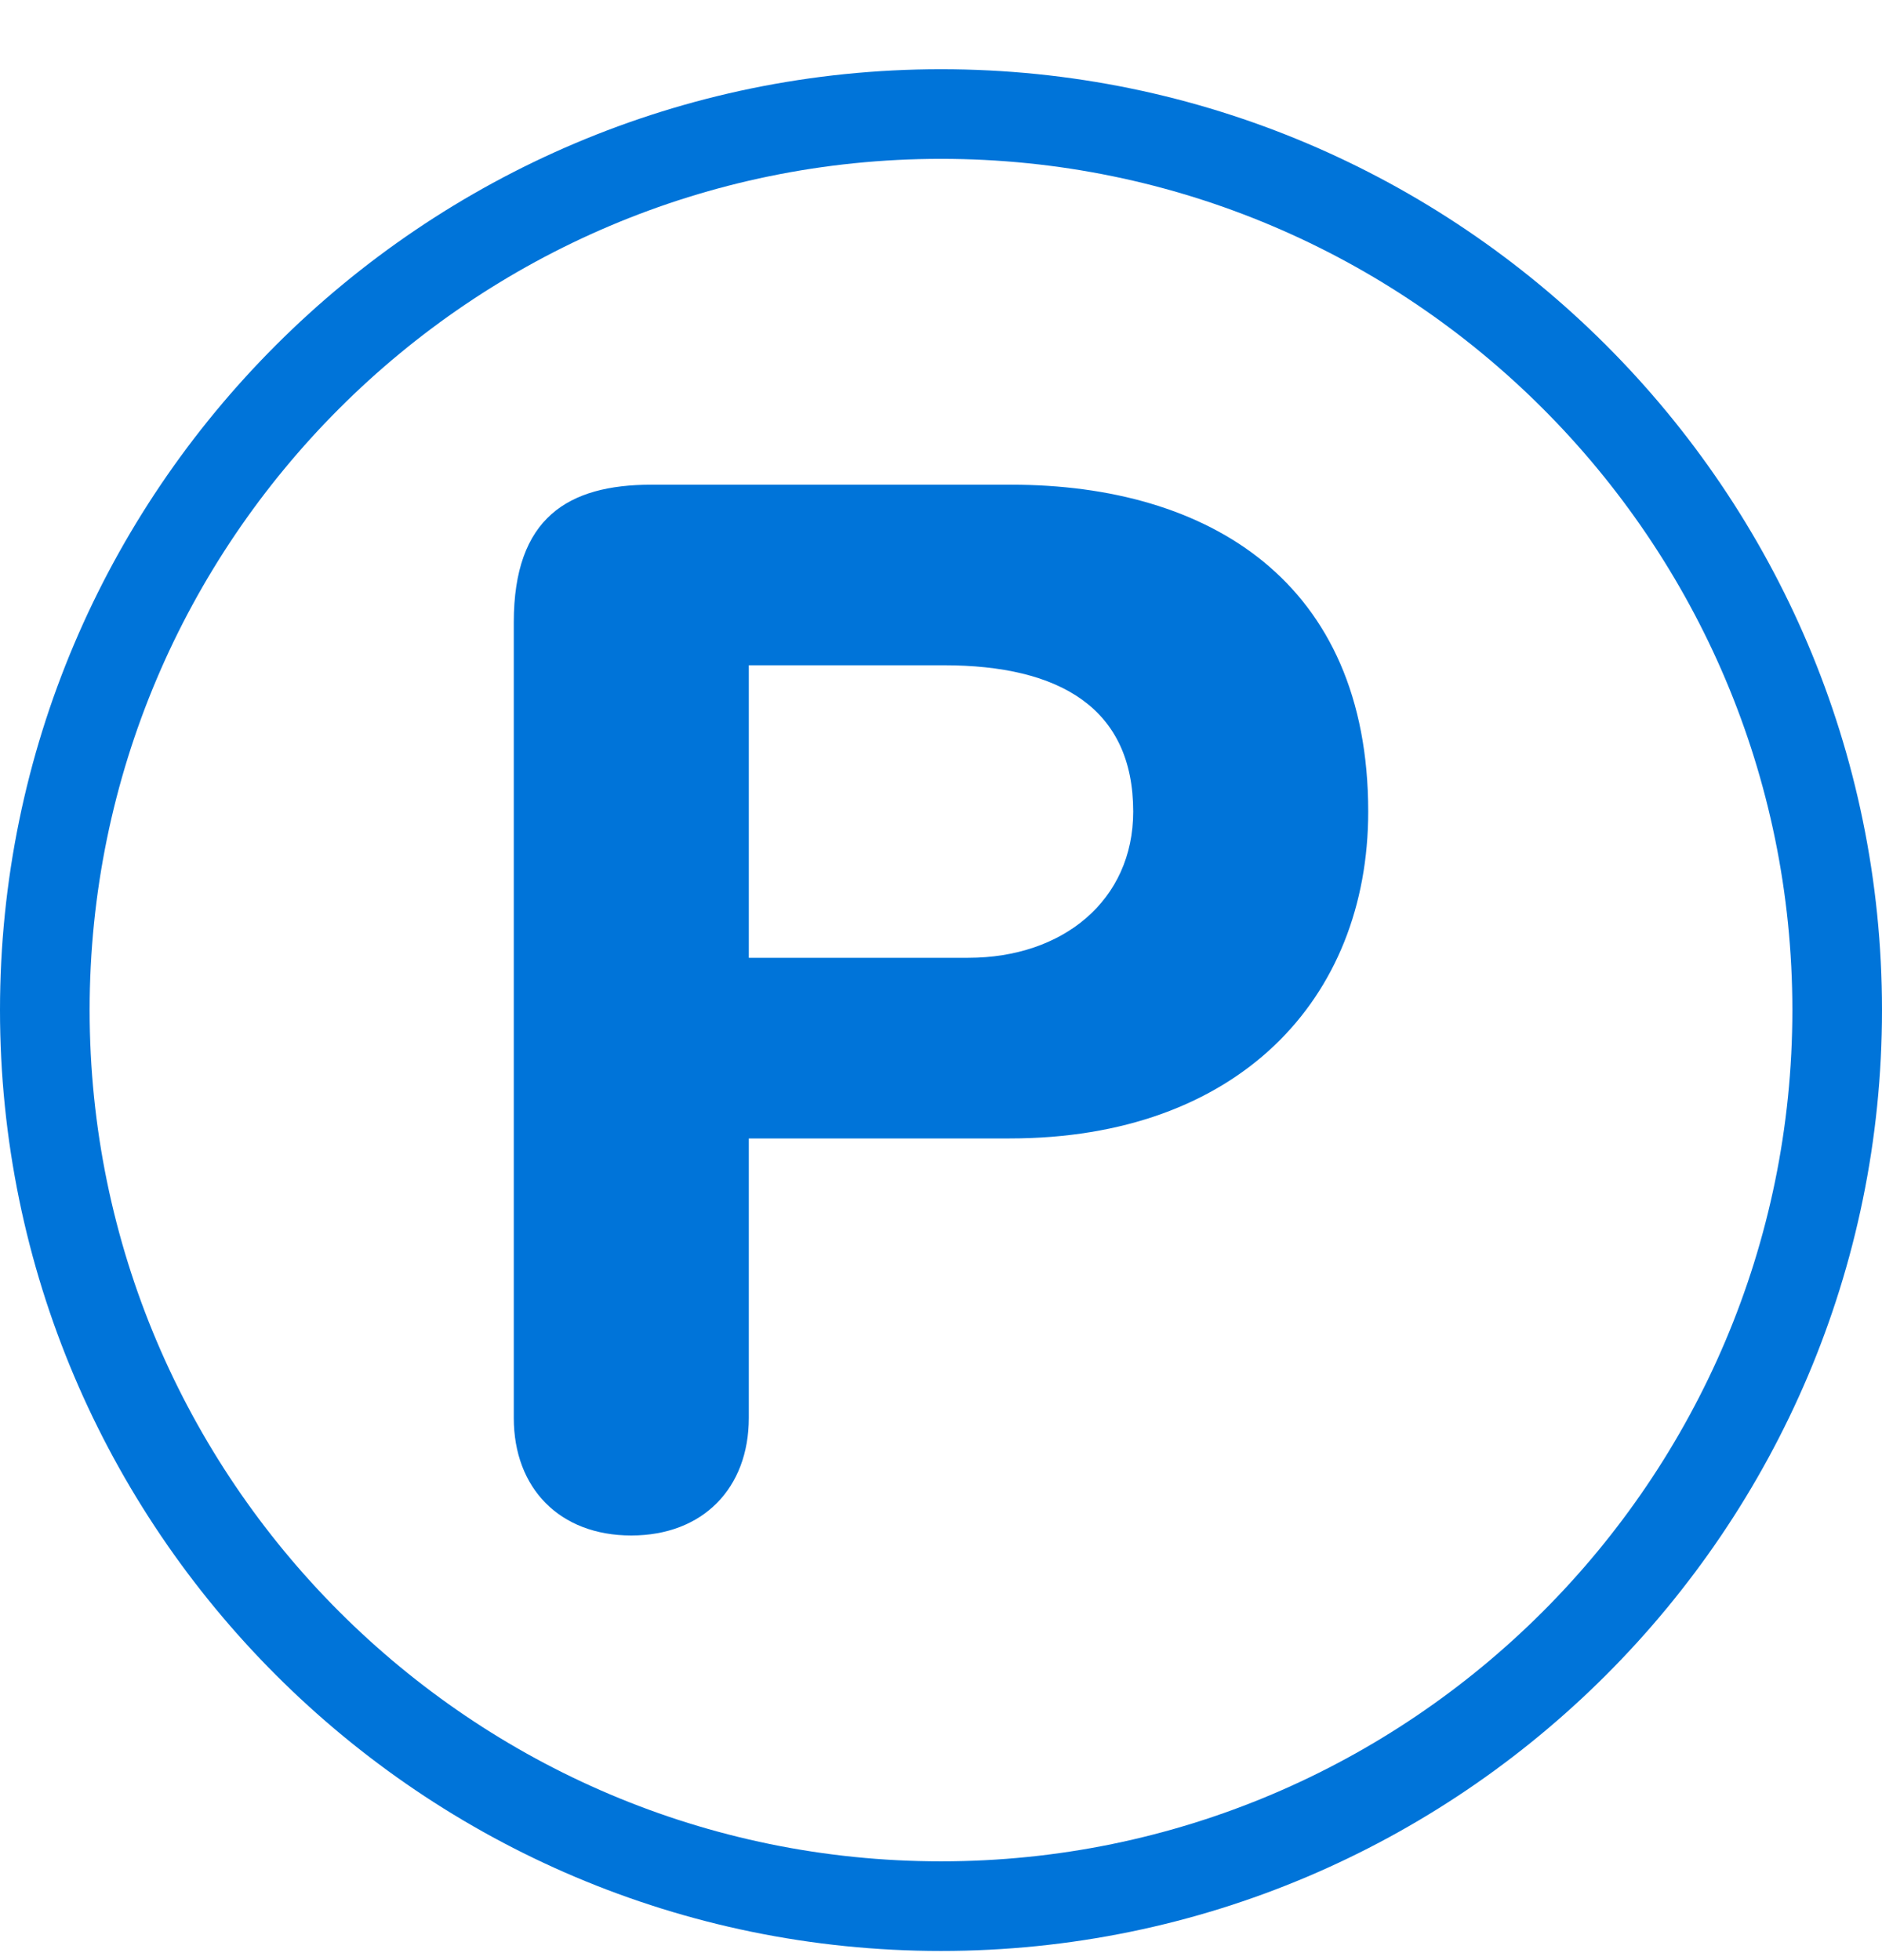
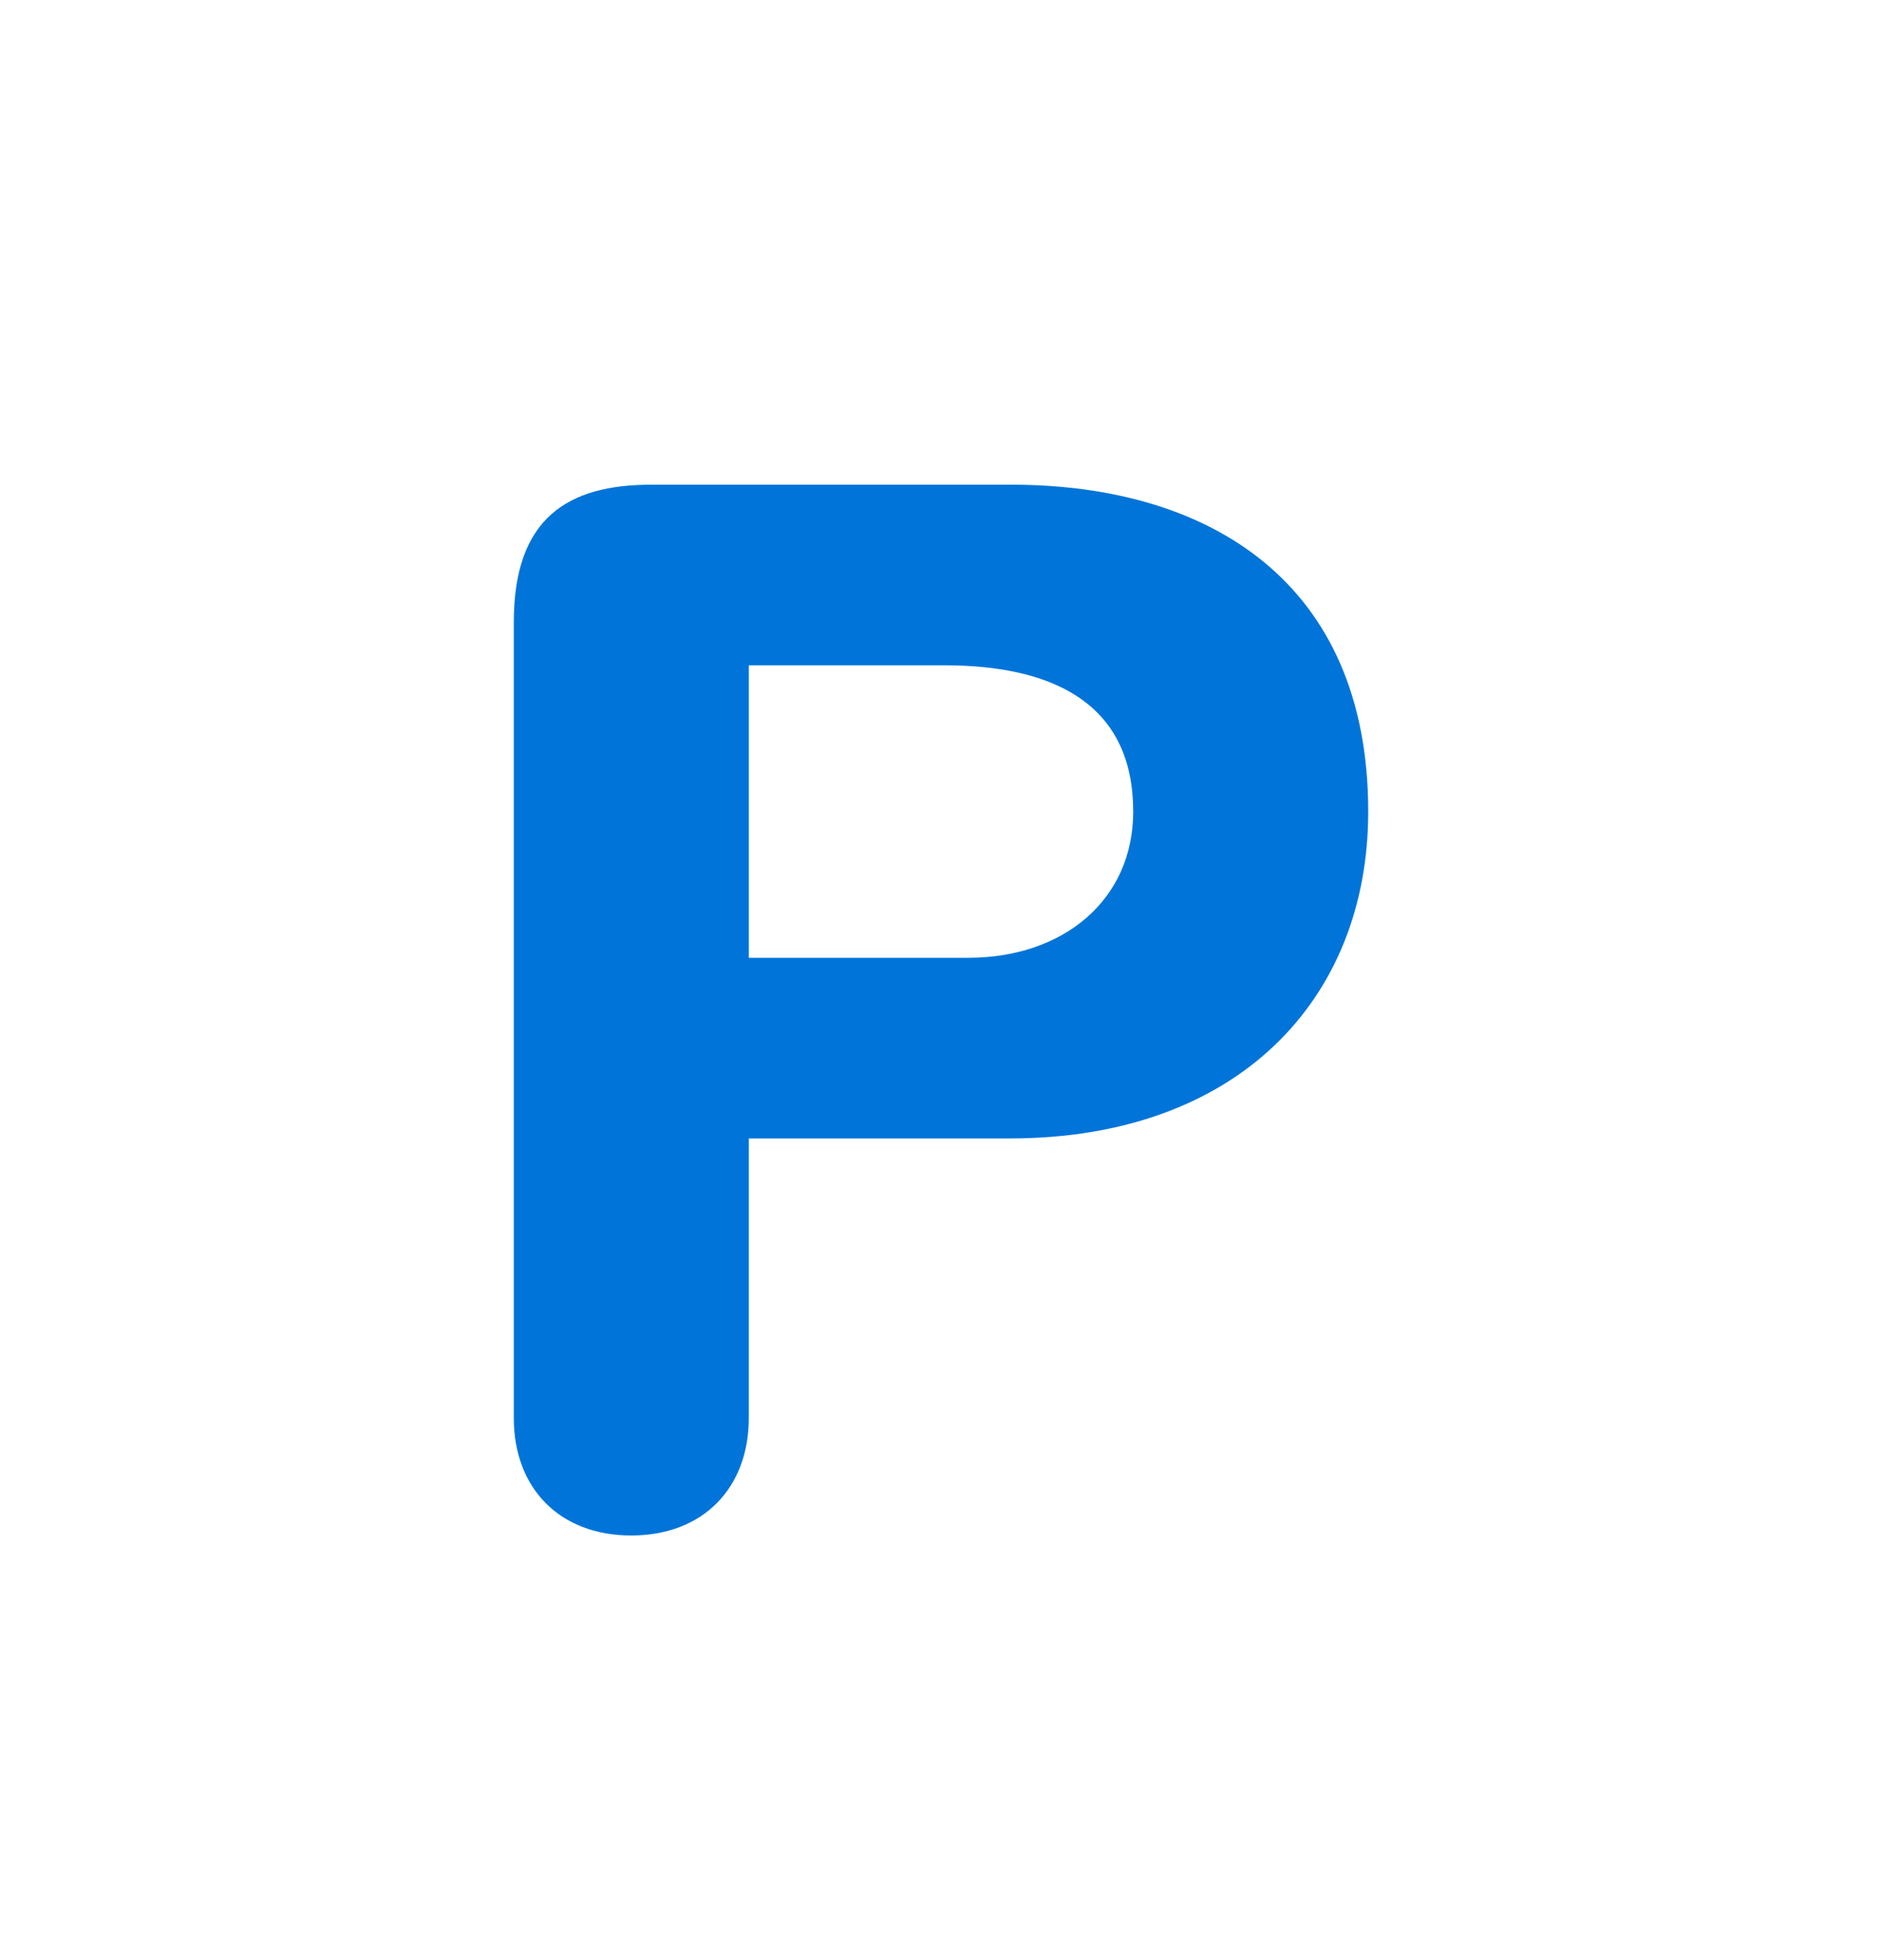
<svg xmlns="http://www.w3.org/2000/svg" width="24" height="25" viewBox="0 0 24 25" fill="none">
-   <path d="M12 0.883C5.384 0.883 0 6.267 0 12.883C0 19.499 5.384 24.883 12 24.883C18.616 24.883 24 19.499 24 12.883C24 6.267 18.616 0.883 12 0.883ZM12 23.74C6.014 23.74 1.143 18.869 1.143 12.883C1.143 6.897 6.014 2.026 12 2.026C17.986 2.026 22.857 6.897 22.857 12.883C22.857 18.869 17.986 23.74 12 23.74Z" fill="#0074D9" />
  <path d="M12.896 6.182H8.306C7.246 6.182 6.552 6.602 6.552 7.937V18.085C6.552 18.98 7.135 19.584 8.05 19.584C8.964 19.584 9.549 18.98 9.549 18.085V14.52H12.877C15.784 14.52 17.448 12.746 17.448 10.351C17.448 7.425 15.42 6.182 12.896 6.182ZM12.348 12.216H9.549V8.485H12.037C13.518 8.485 14.451 9.034 14.451 10.351C14.451 11.484 13.554 12.216 12.348 12.216Z" fill="#0074D9" />
</svg>